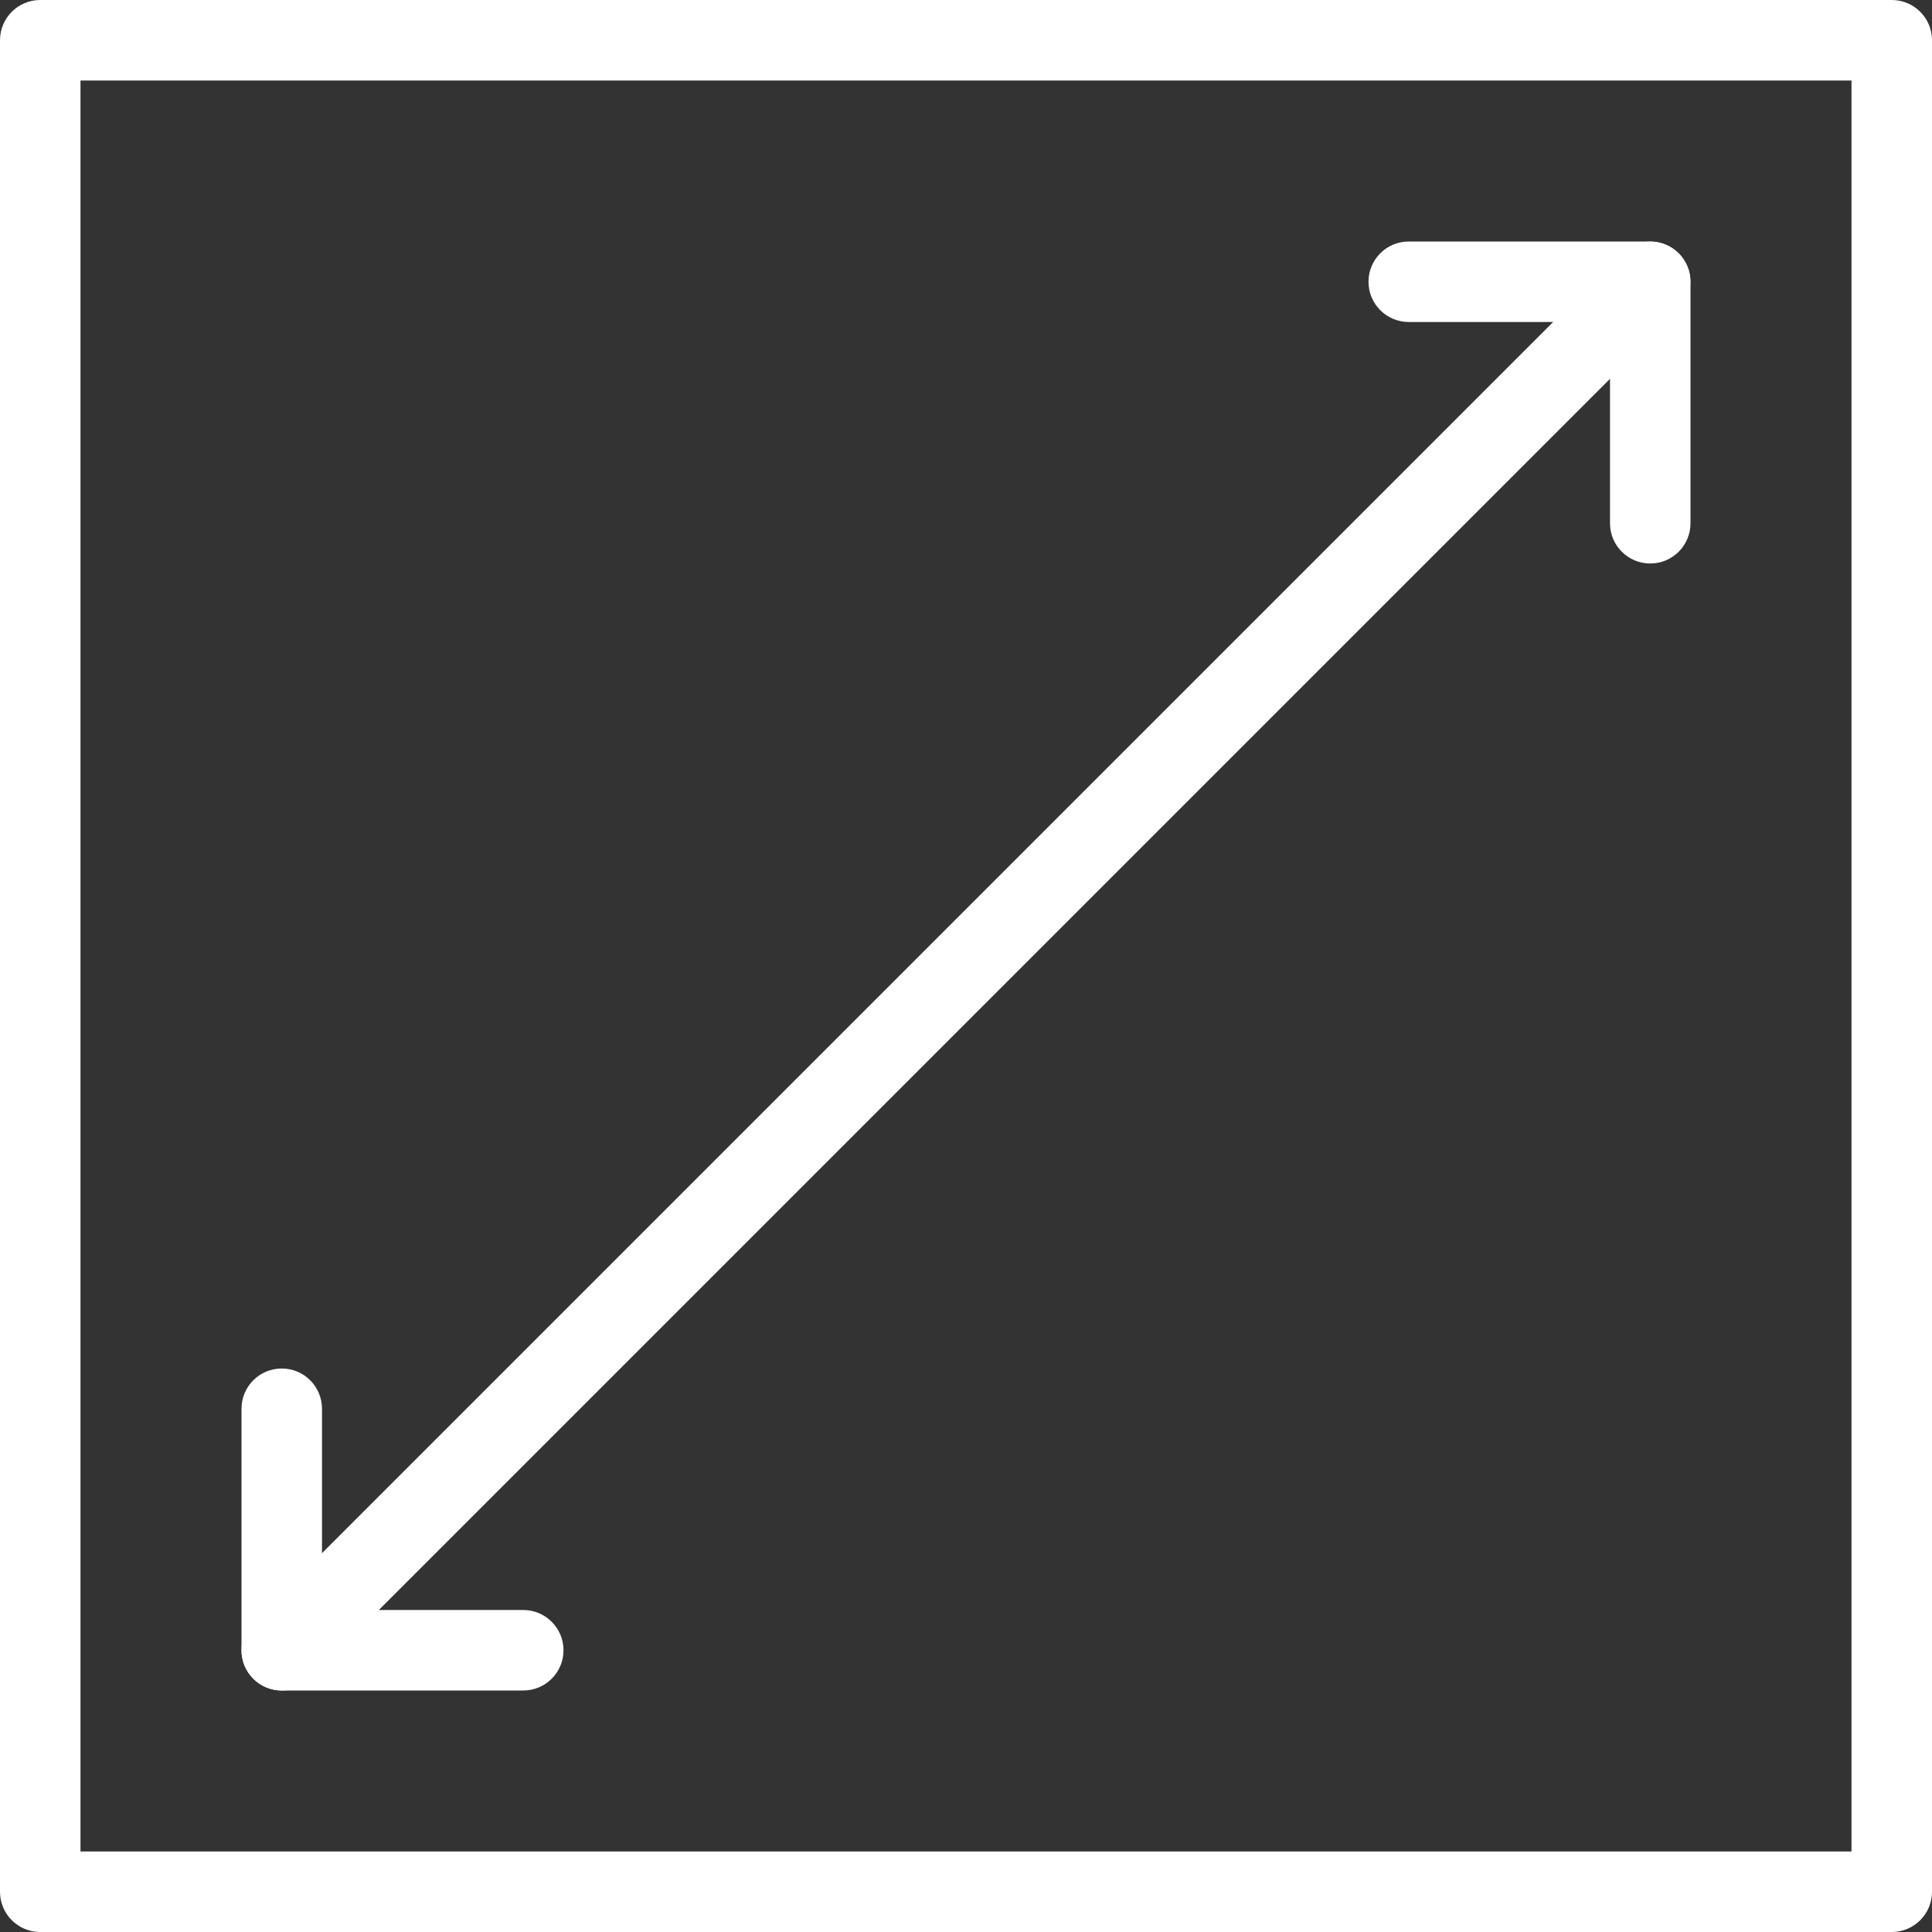
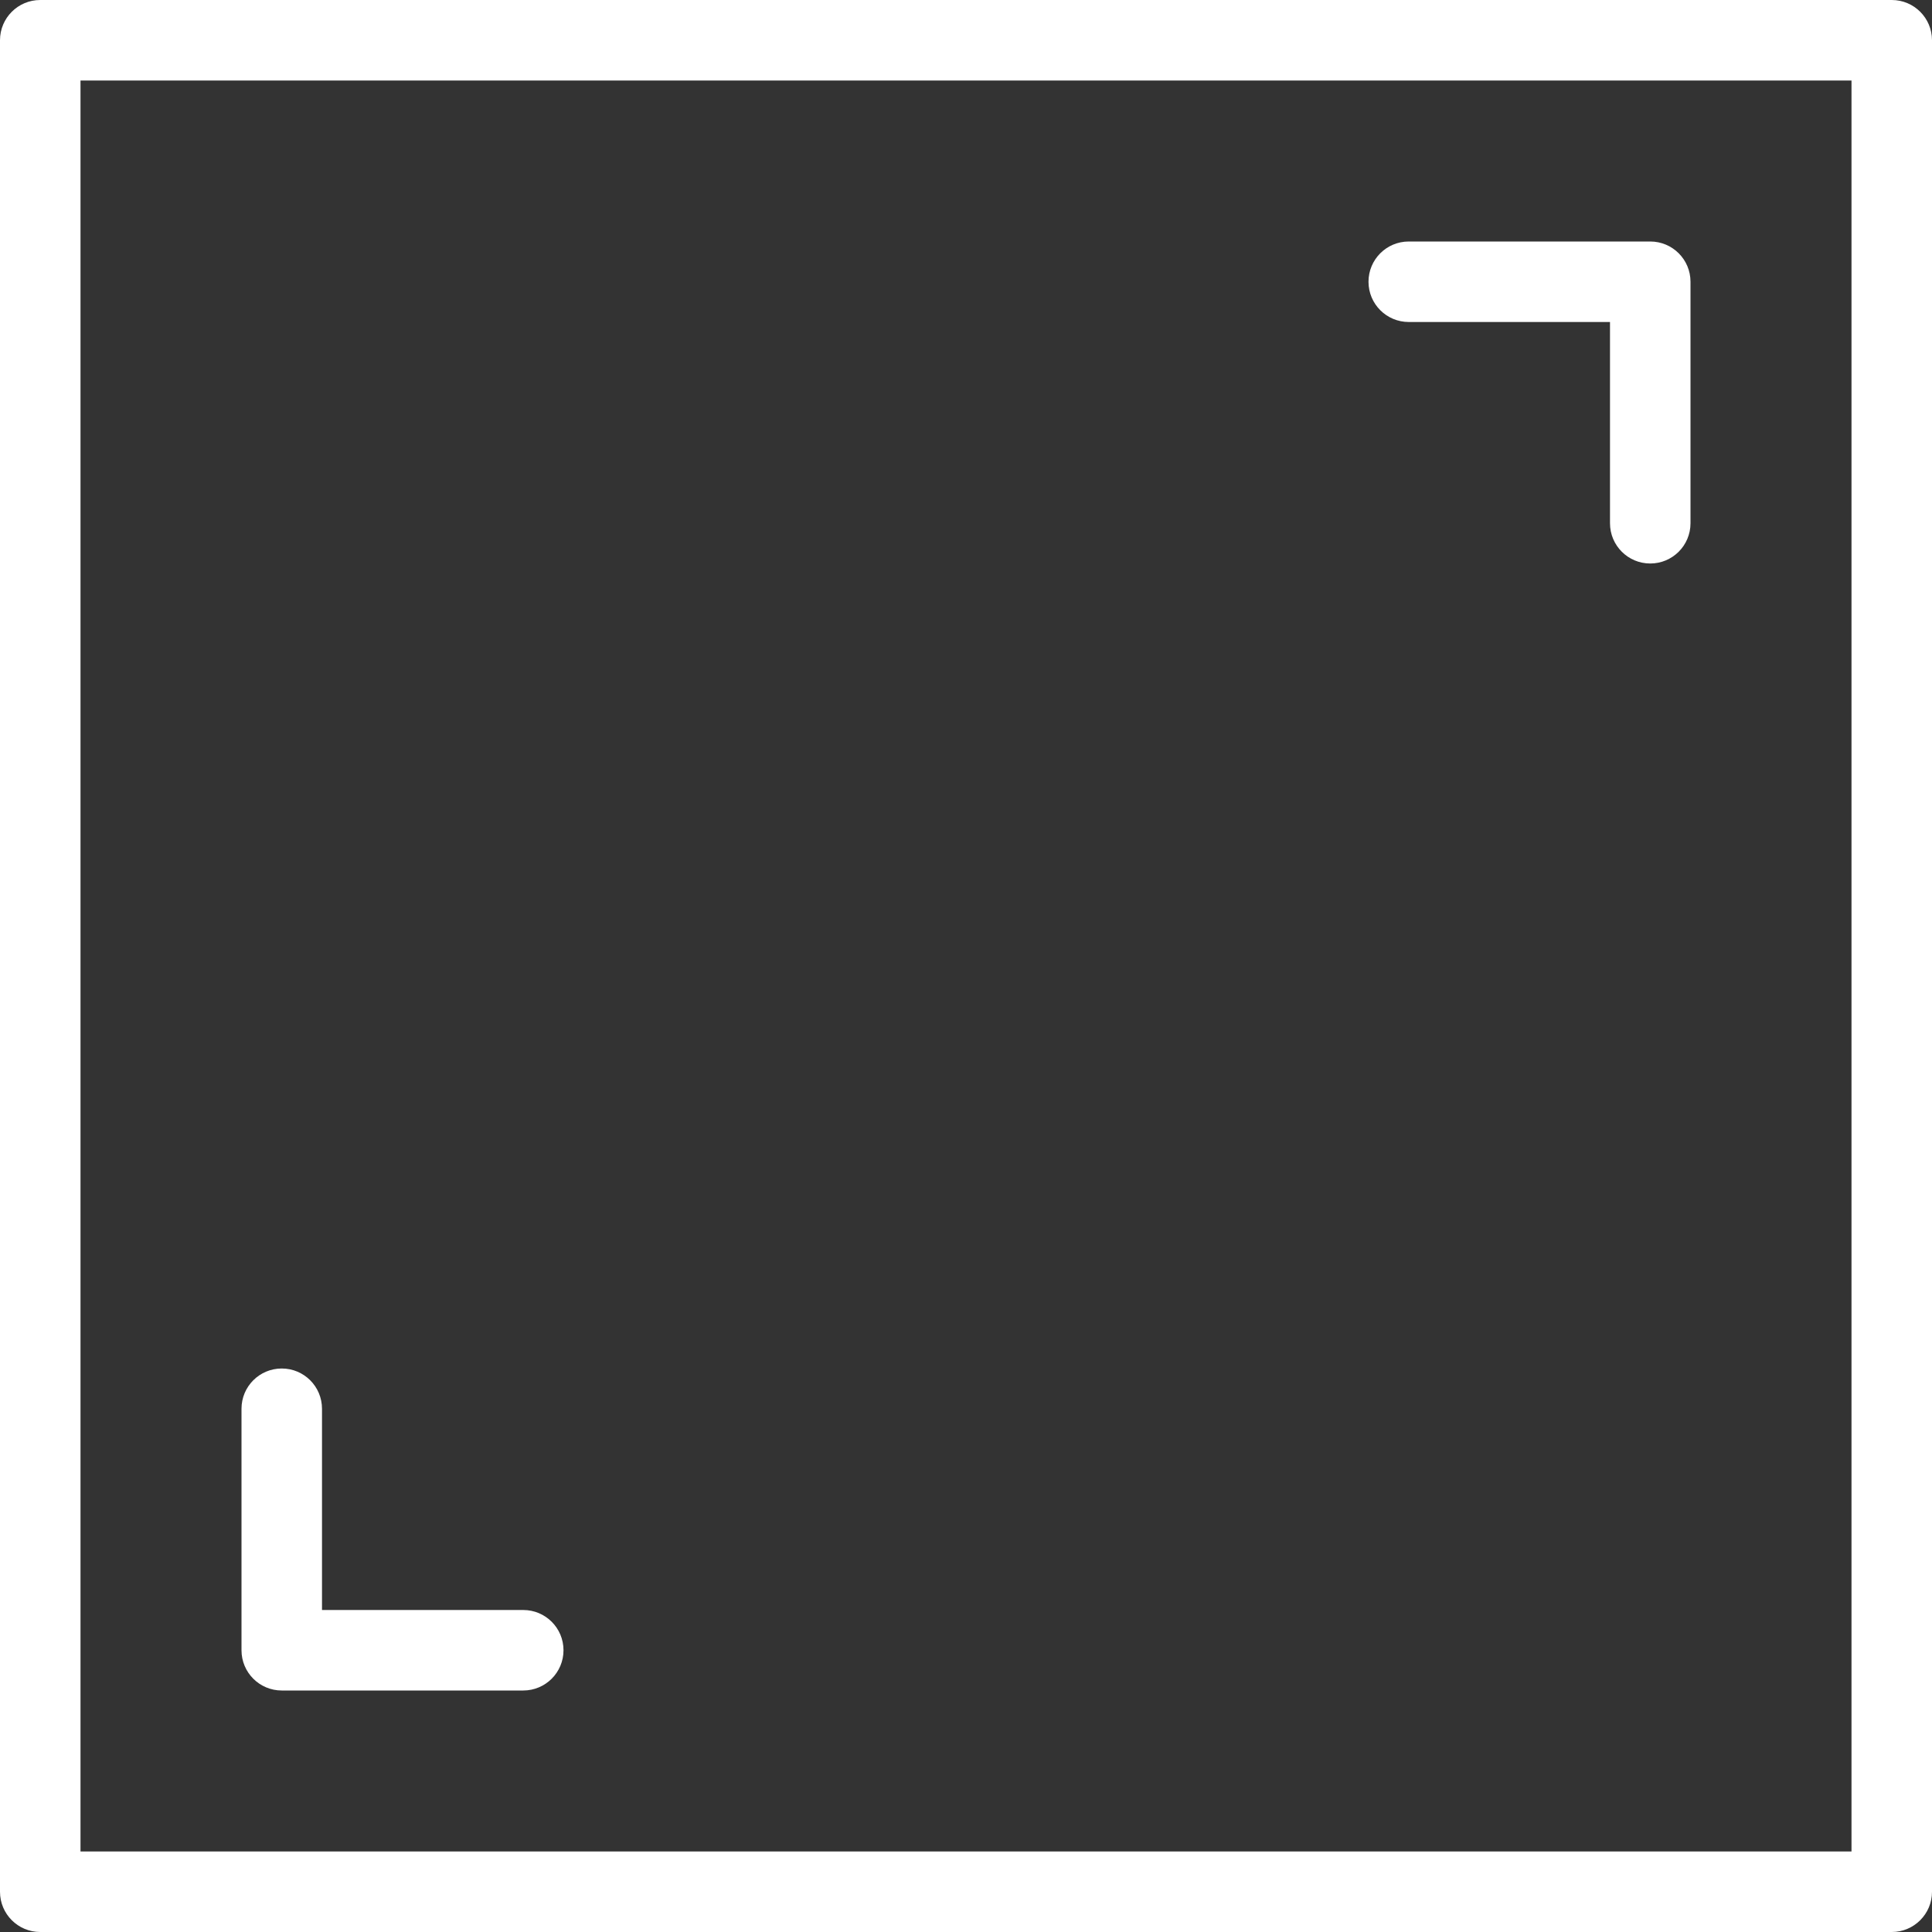
<svg xmlns="http://www.w3.org/2000/svg" width="100" zoomAndPan="magnify" viewBox="0 0 75 75" height="100" preserveAspectRatio="xMidYMid meet" version="1.0">
  <rect x="0" y="0" width="75" height="75" fill="#333333" stroke="none" />
-   <path fill="#ffffff" d="M 73.438 75 L 1.562 75 C 0.699 75 0 74.301 0 73.438 L 0 1.562 C 0 0.699 0.699 0 1.562 0 L 73.438 0 C 74.301 0 75 0.699 75 1.562 L 75 73.438 C 75 74.301 74.301 75 73.438 75 Z M 3.125 71.875 L 71.875 71.875 L 71.875 3.125 L 3.125 3.125 Z M 3.125 71.875 " fill-opacity="1" fill-rule="nonzero" />
+   <path fill="#ffffff" d="M 73.438 75 L 1.562 75 C 0.699 75 0 74.301 0 73.438 L 0 1.562 C 0 0.699 0.699 0 1.562 0 L 73.438 0 C 74.301 0 75 0.699 75 1.562 L 75 73.438 C 75 74.301 74.301 75 73.438 75 Z M 3.125 71.875 L 71.875 71.875 L 71.875 3.125 L 3.125 3.125 Z " fill-opacity="1" fill-rule="nonzero" />
  <path fill="#ffffff" d="M 20.312 65.625 L 10.938 65.625 C 10.074 65.625 9.375 64.926 9.375 64.062 L 9.375 54.688 C 9.375 53.824 10.074 53.125 10.938 53.125 C 11.801 53.125 12.5 53.824 12.5 54.688 L 12.5 62.5 L 20.312 62.5 C 21.176 62.5 21.875 63.199 21.875 64.062 C 21.875 64.926 21.176 65.625 20.312 65.625 Z M 20.312 65.625 " fill-opacity="1" fill-rule="nonzero" />
  <path fill="#ffffff" d="M 64.062 21.875 C 63.199 21.875 62.5 21.176 62.5 20.312 L 62.5 12.5 L 54.688 12.5 C 53.824 12.5 53.125 11.801 53.125 10.938 C 53.125 10.074 53.824 9.375 54.688 9.375 L 64.062 9.375 C 64.926 9.375 65.625 10.074 65.625 10.938 L 65.625 20.312 C 65.625 21.176 64.926 21.875 64.062 21.875 Z M 64.062 21.875 " fill-opacity="1" fill-rule="nonzero" />
-   <path fill="#ffffff" d="M 10.938 65.625 C 10.539 65.625 10.137 65.473 9.832 65.168 C 9.223 64.559 9.223 63.57 9.832 62.961 L 62.957 9.836 C 63.566 9.227 64.555 9.227 65.164 9.836 C 65.773 10.445 65.773 11.434 65.164 12.043 L 12.039 65.168 C 11.738 65.473 11.336 65.625 10.938 65.625 Z M 10.938 65.625 " fill-opacity="1" fill-rule="nonzero" />
</svg>